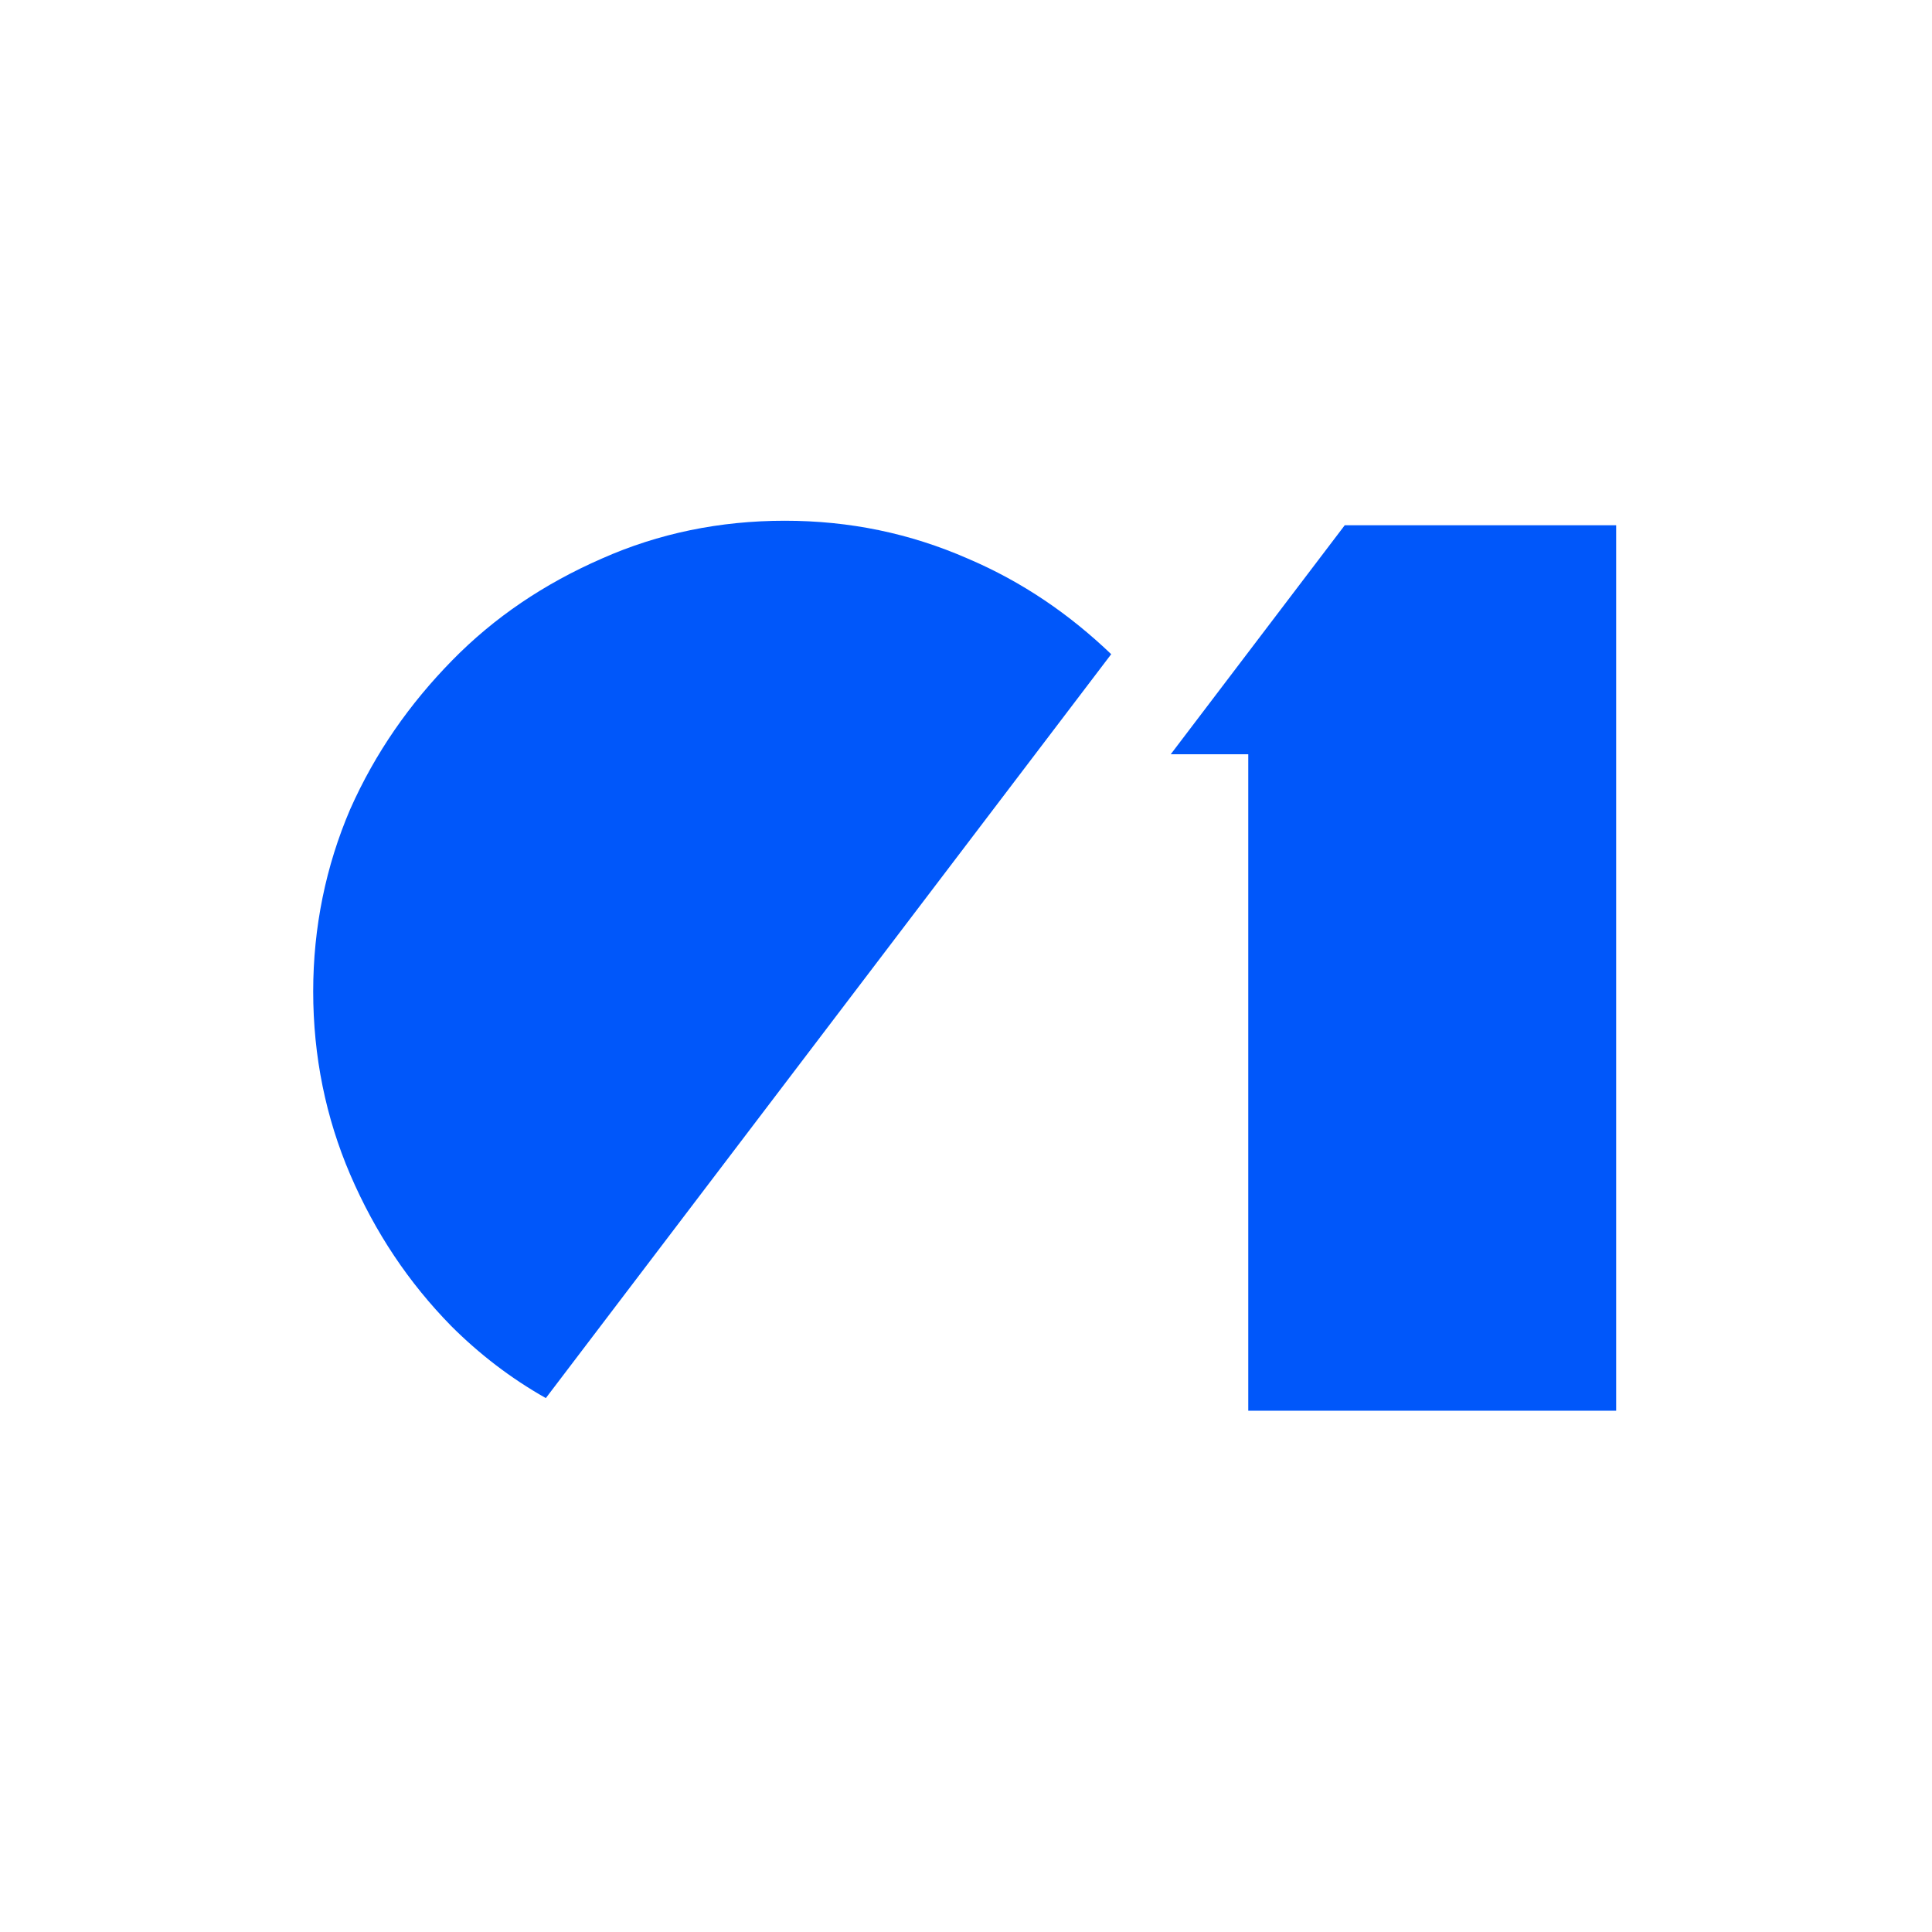
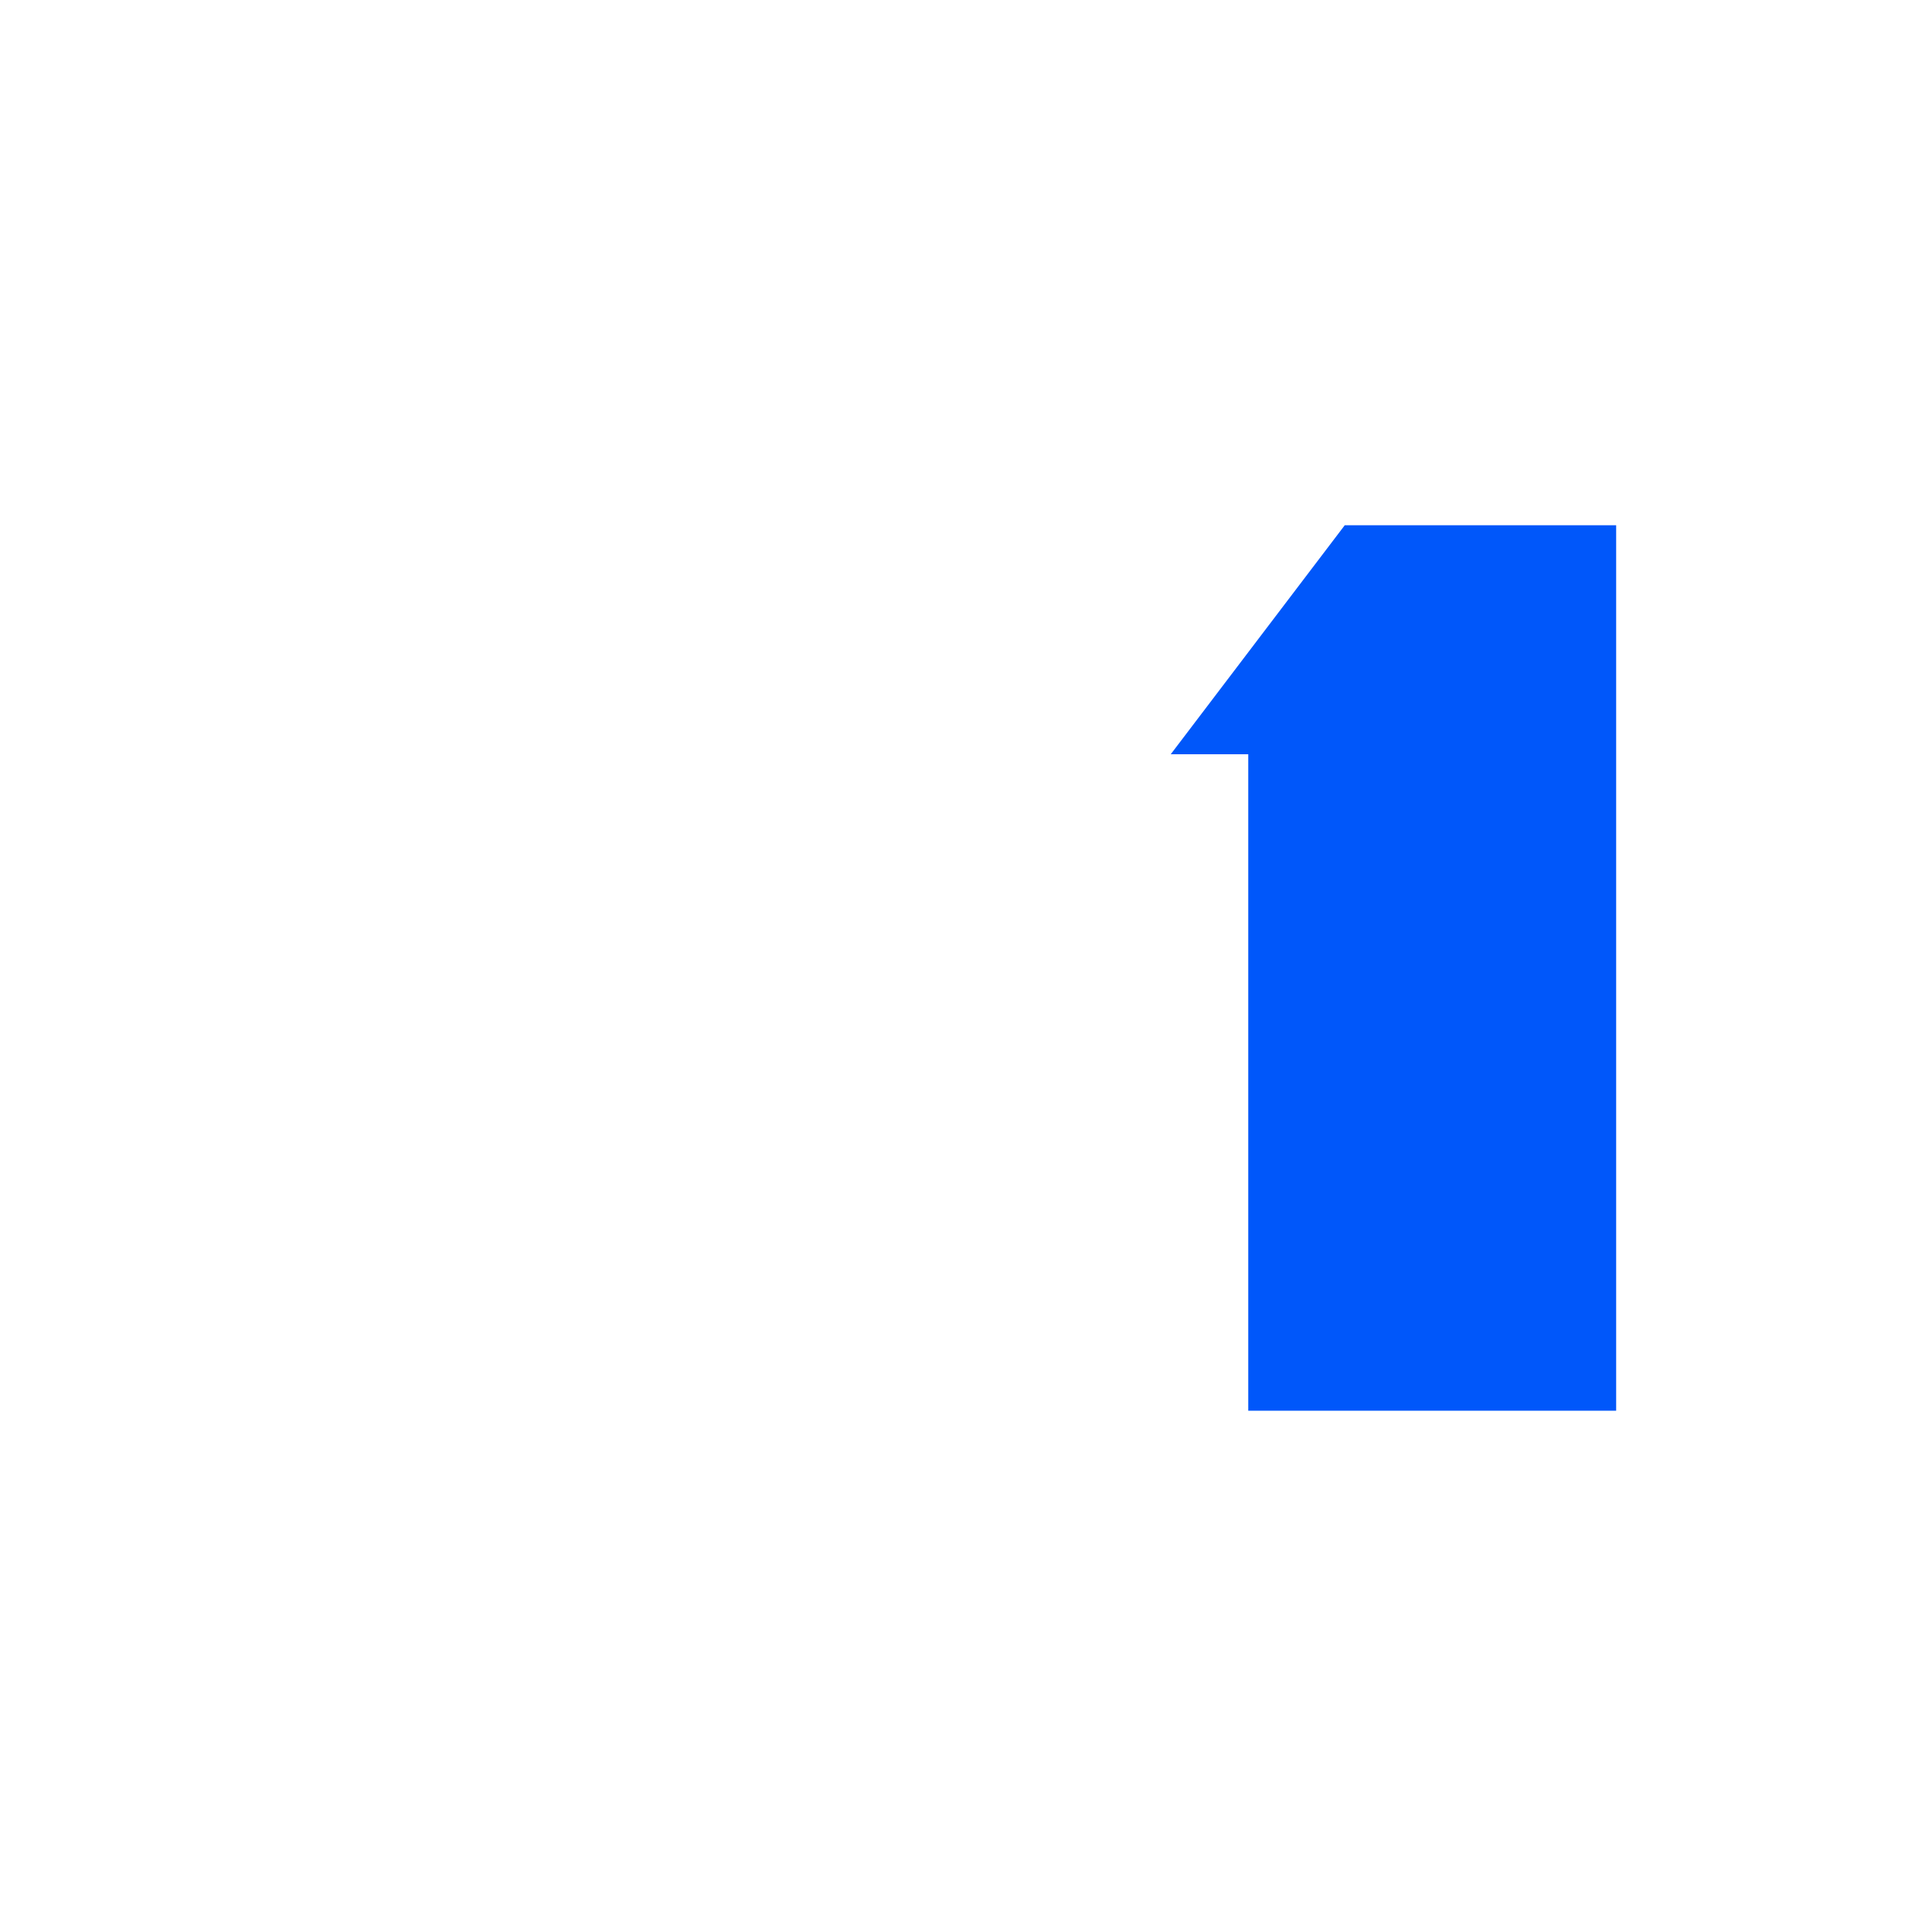
<svg xmlns="http://www.w3.org/2000/svg" width="240" height="240" viewBox="0 0 240 240" fill="none">
-   <path d="M56.044 164.715C59.517 168.187 63.437 171.212 67.806 173.676L138.038 81.265C132.885 76.337 127.06 72.304 120.228 69.392C113.059 66.255 105.554 64.688 97.489 64.688C89.424 64.688 81.807 66.255 74.751 69.392C67.582 72.528 61.421 76.673 56.156 82.049C50.892 87.426 46.635 93.475 43.499 100.532C40.474 107.588 38.906 115.205 38.906 123.158C38.906 131.223 40.474 138.84 43.499 145.897C46.635 153.178 50.78 159.338 56.044 164.715Z" fill="#0057FA" />
  <path d="M145.431 93.699H155.064V175.245H200.765V65.248H167.049L145.431 93.699Z" fill="#0057FA" />
</svg>